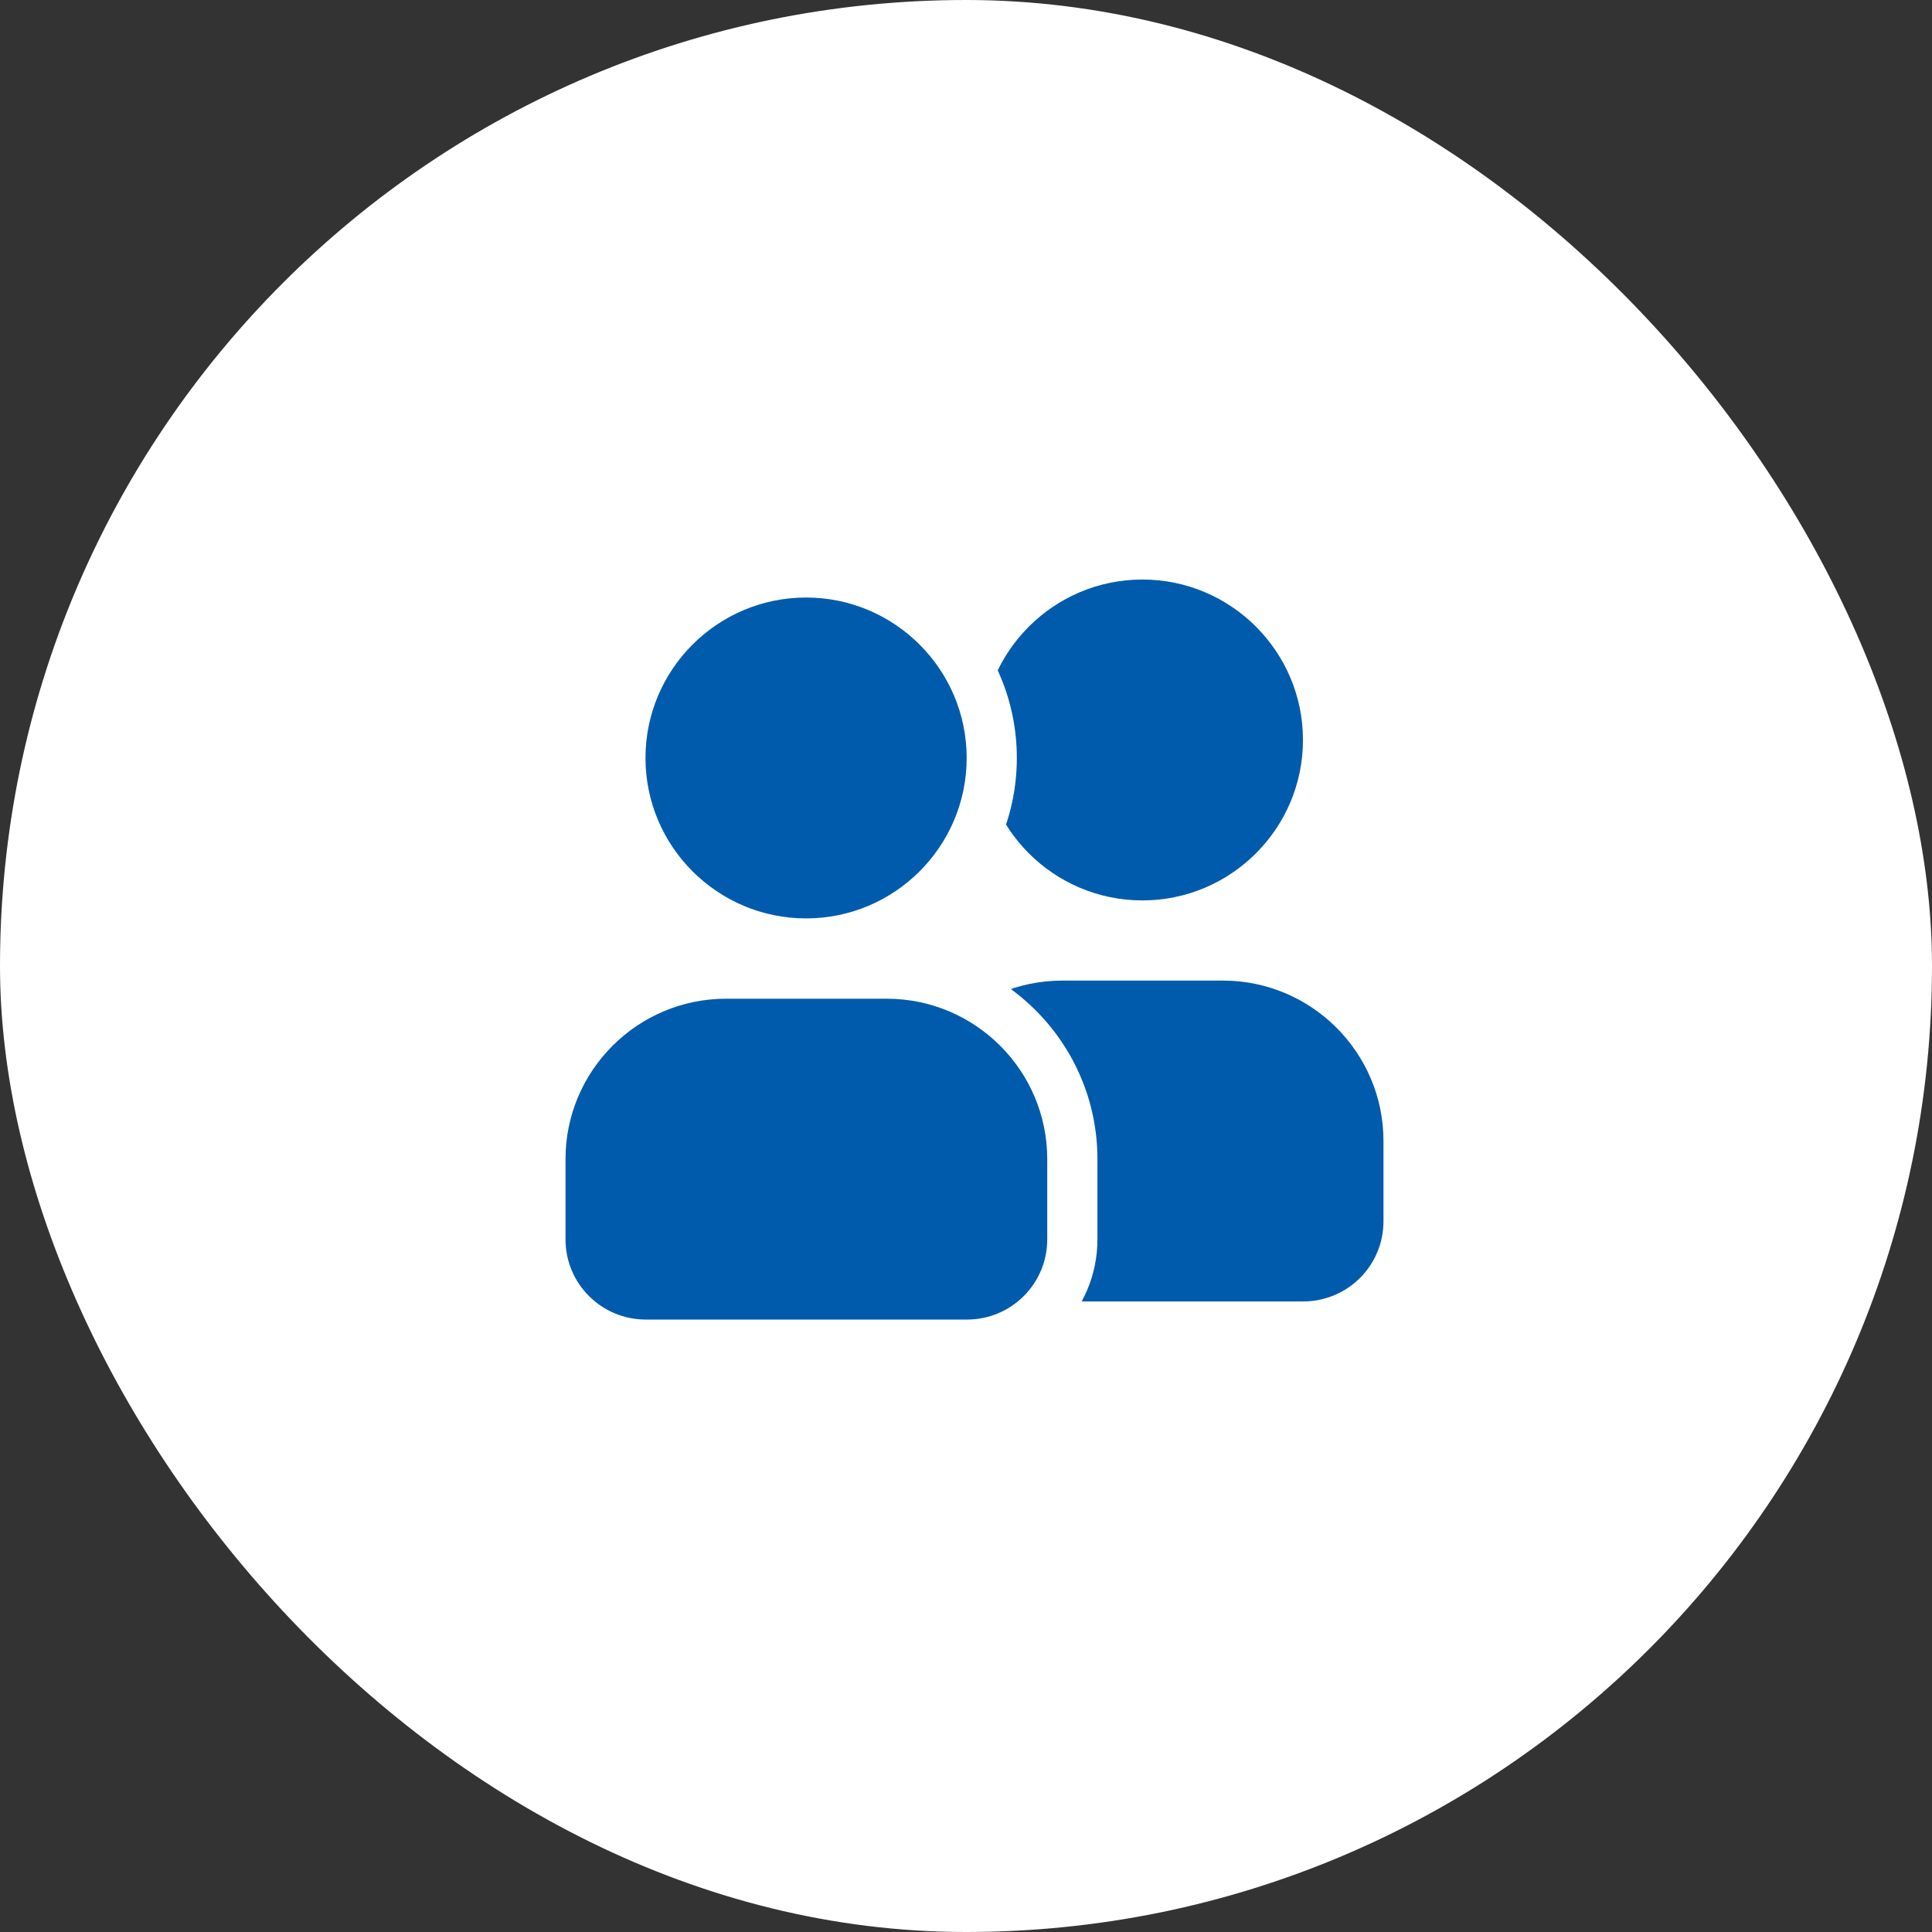
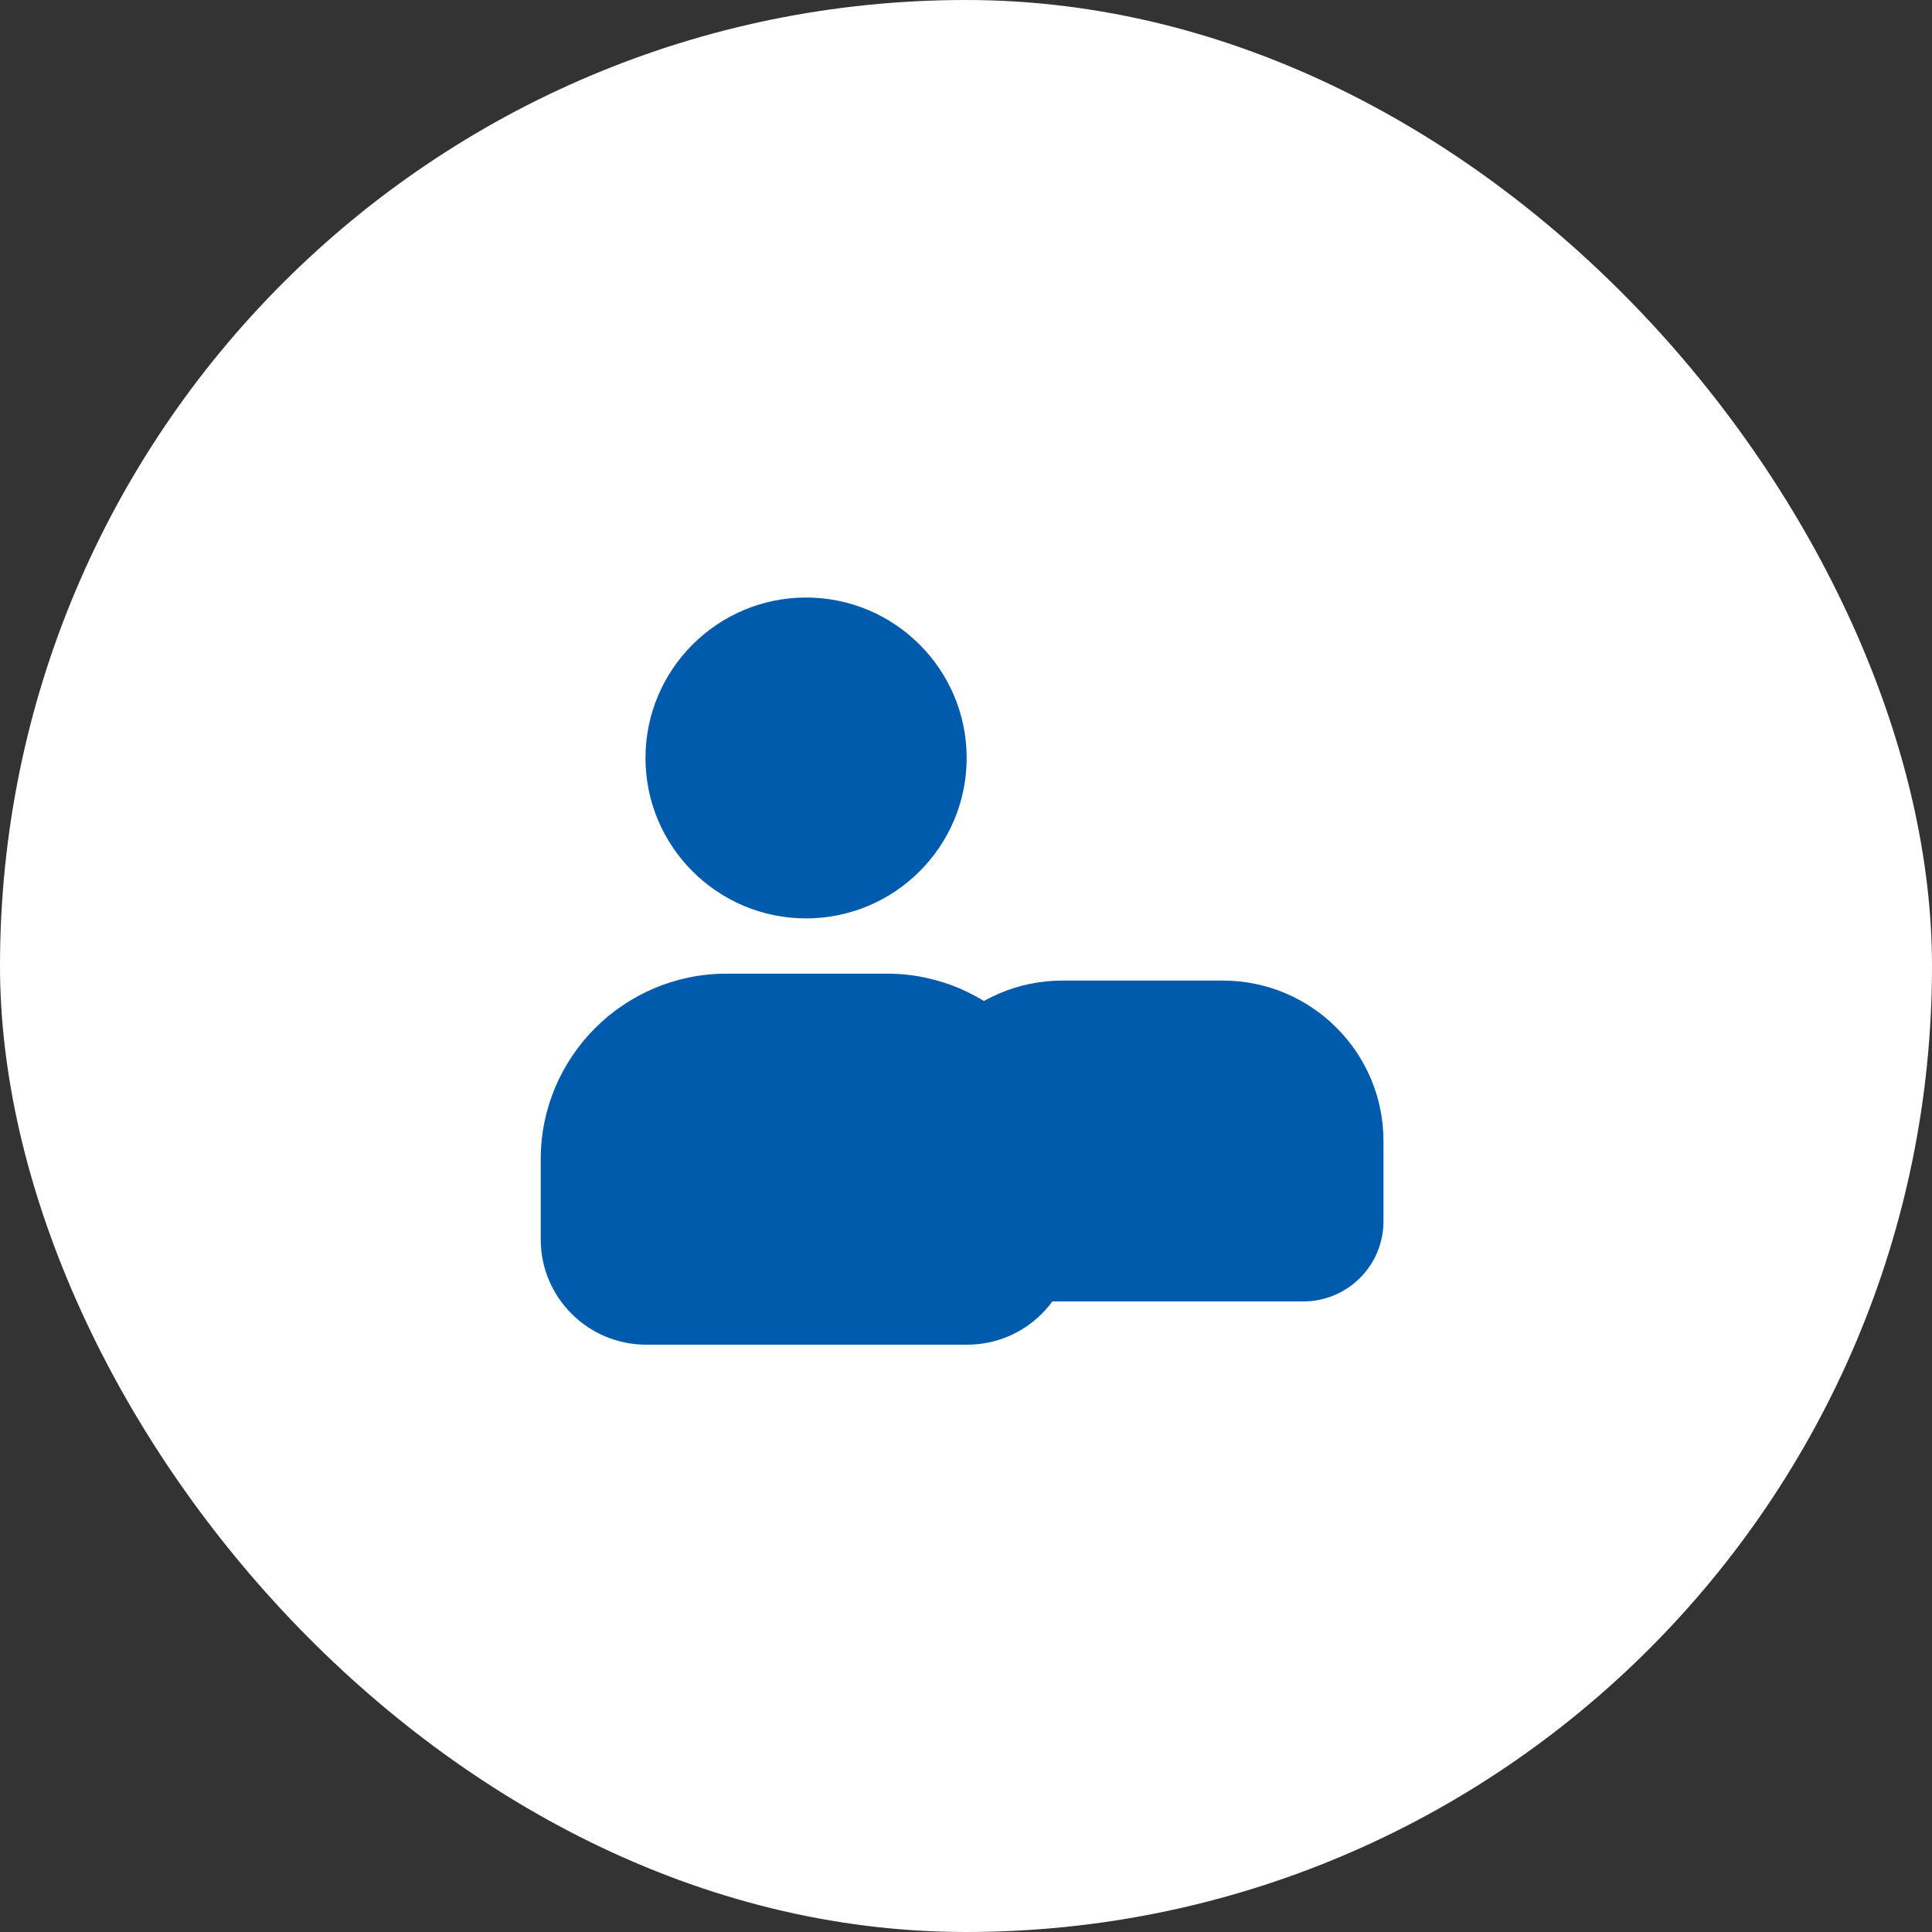
<svg xmlns="http://www.w3.org/2000/svg" width="58" height="58" viewBox="0 0 58 58" fill="none">
  <rect x="0" y="0" width="58" height="58" fill="#333333" stroke="none" />
  <rect width="58" height="58" rx="29" fill="white" />
-   <path d="M34.295 27.031C36.954 27.031 39.116 24.871 39.116 22.215C39.116 19.558 36.954 17.398 34.295 17.398C31.636 17.398 29.475 19.558 29.475 22.215C29.475 24.871 31.636 27.031 34.295 27.031Z" fill="#005BAC" />
  <path d="M31.891 29.438C29.232 29.438 27.07 31.597 27.07 34.254V36.662C27.07 37.994 28.148 39.07 29.481 39.07H39.122C40.456 39.07 41.533 37.994 41.533 36.662V34.254C41.533 31.597 39.371 29.438 36.712 29.438H31.891Z" fill="#005BAC" />
  <path d="M24.201 28.321C21.128 28.321 18.627 25.823 18.627 22.752C18.627 19.682 21.128 17.183 24.201 17.183C27.274 17.183 29.775 19.682 29.775 22.752C29.775 25.823 27.274 28.321 24.201 28.321Z" fill="#005BAC" />
  <path d="M24.199 17.938C26.858 17.938 29.02 20.098 29.02 22.755C29.02 25.411 26.858 27.571 24.199 27.571C21.54 27.571 19.378 25.411 19.378 22.755C19.378 20.098 21.54 17.938 24.199 17.938ZM24.199 16.433C20.71 16.433 17.872 19.269 17.872 22.755C17.872 26.241 20.71 29.076 24.199 29.076C27.688 29.076 30.526 26.241 30.526 22.755C30.526 19.269 27.688 16.433 24.199 16.433Z" fill="white" />
  <path d="M19.397 40.368C17.652 40.368 16.233 38.95 16.233 37.208V34.799C16.233 31.729 18.734 29.23 21.807 29.23H26.628C29.701 29.23 32.202 31.729 32.202 34.799V37.208C32.202 38.95 30.783 40.368 29.039 40.368H19.397Z" fill="#005BAC" />
-   <path d="M26.619 29.982C29.278 29.982 31.439 32.142 31.439 34.798V37.206C31.439 38.538 30.362 39.614 29.029 39.614H19.388C18.054 39.614 16.977 38.538 16.977 37.206V34.798C16.977 32.142 19.139 29.982 21.798 29.982H26.619ZM26.619 28.477H21.798C18.309 28.477 15.471 31.312 15.471 34.798V37.206C15.471 39.364 17.228 41.119 19.388 41.119H29.029C31.189 41.119 32.946 39.364 32.946 37.206V34.798C32.946 31.312 30.108 28.477 26.619 28.477Z" fill="white" />
</svg>